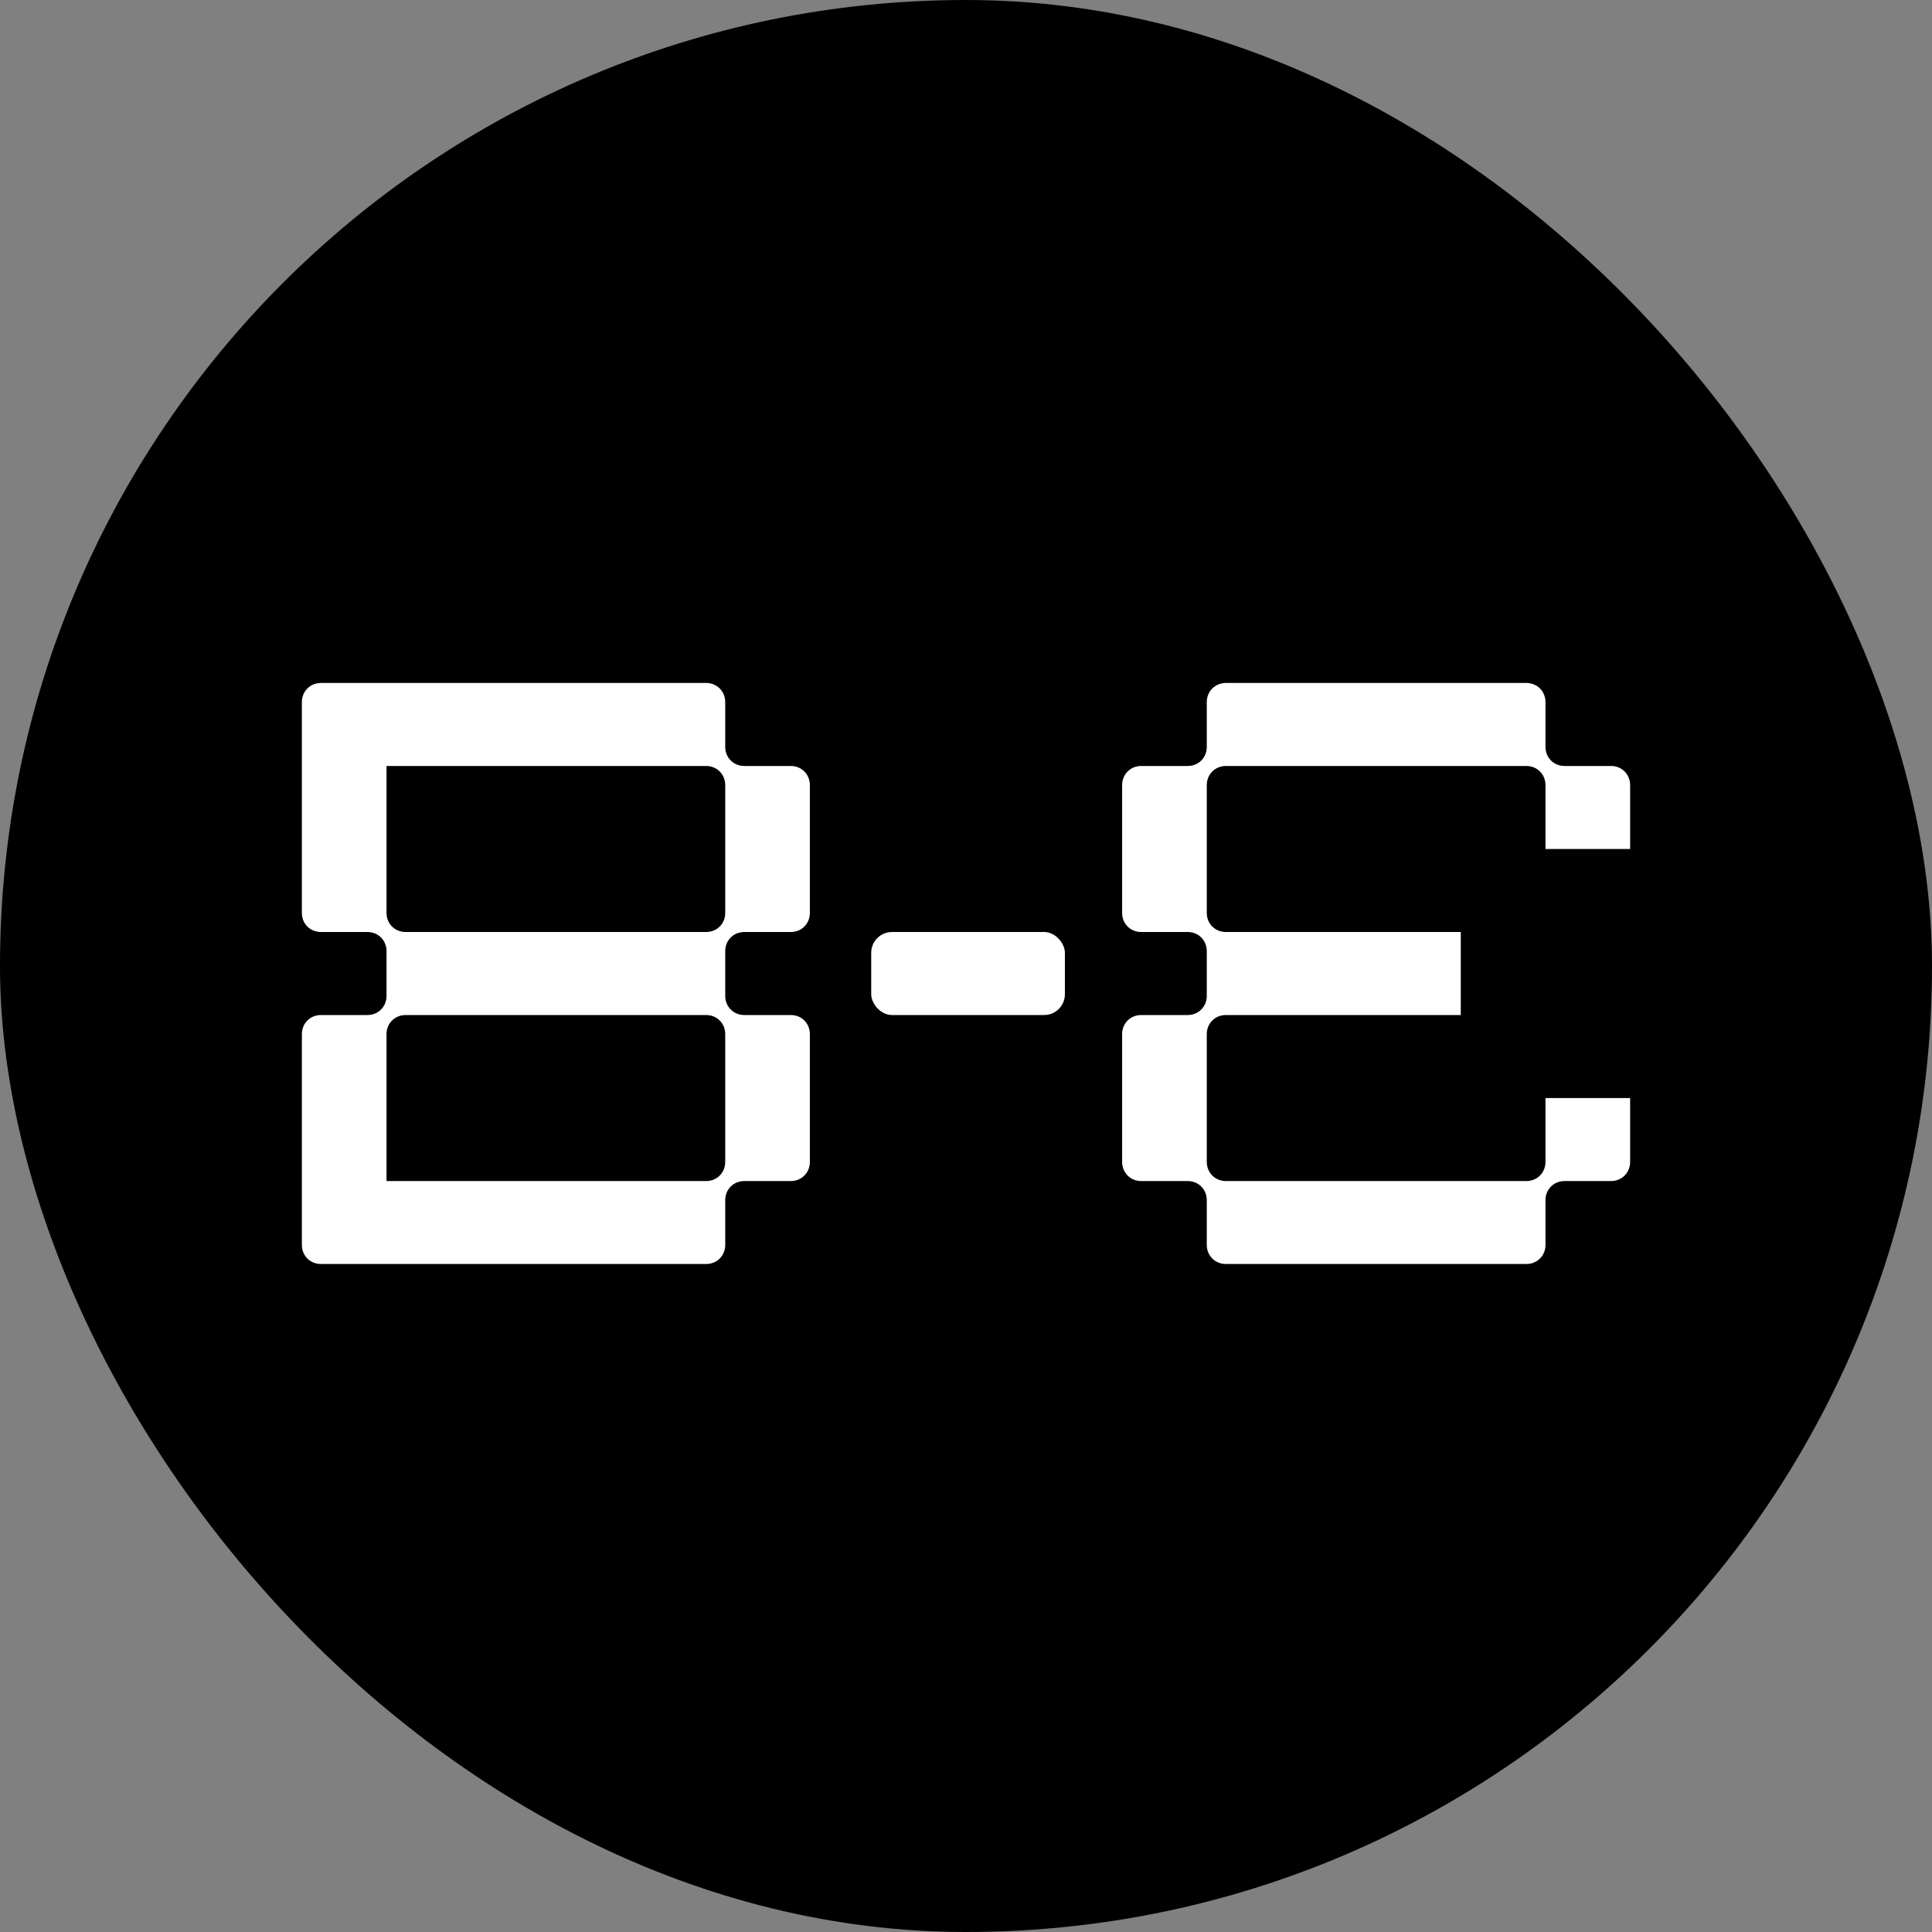
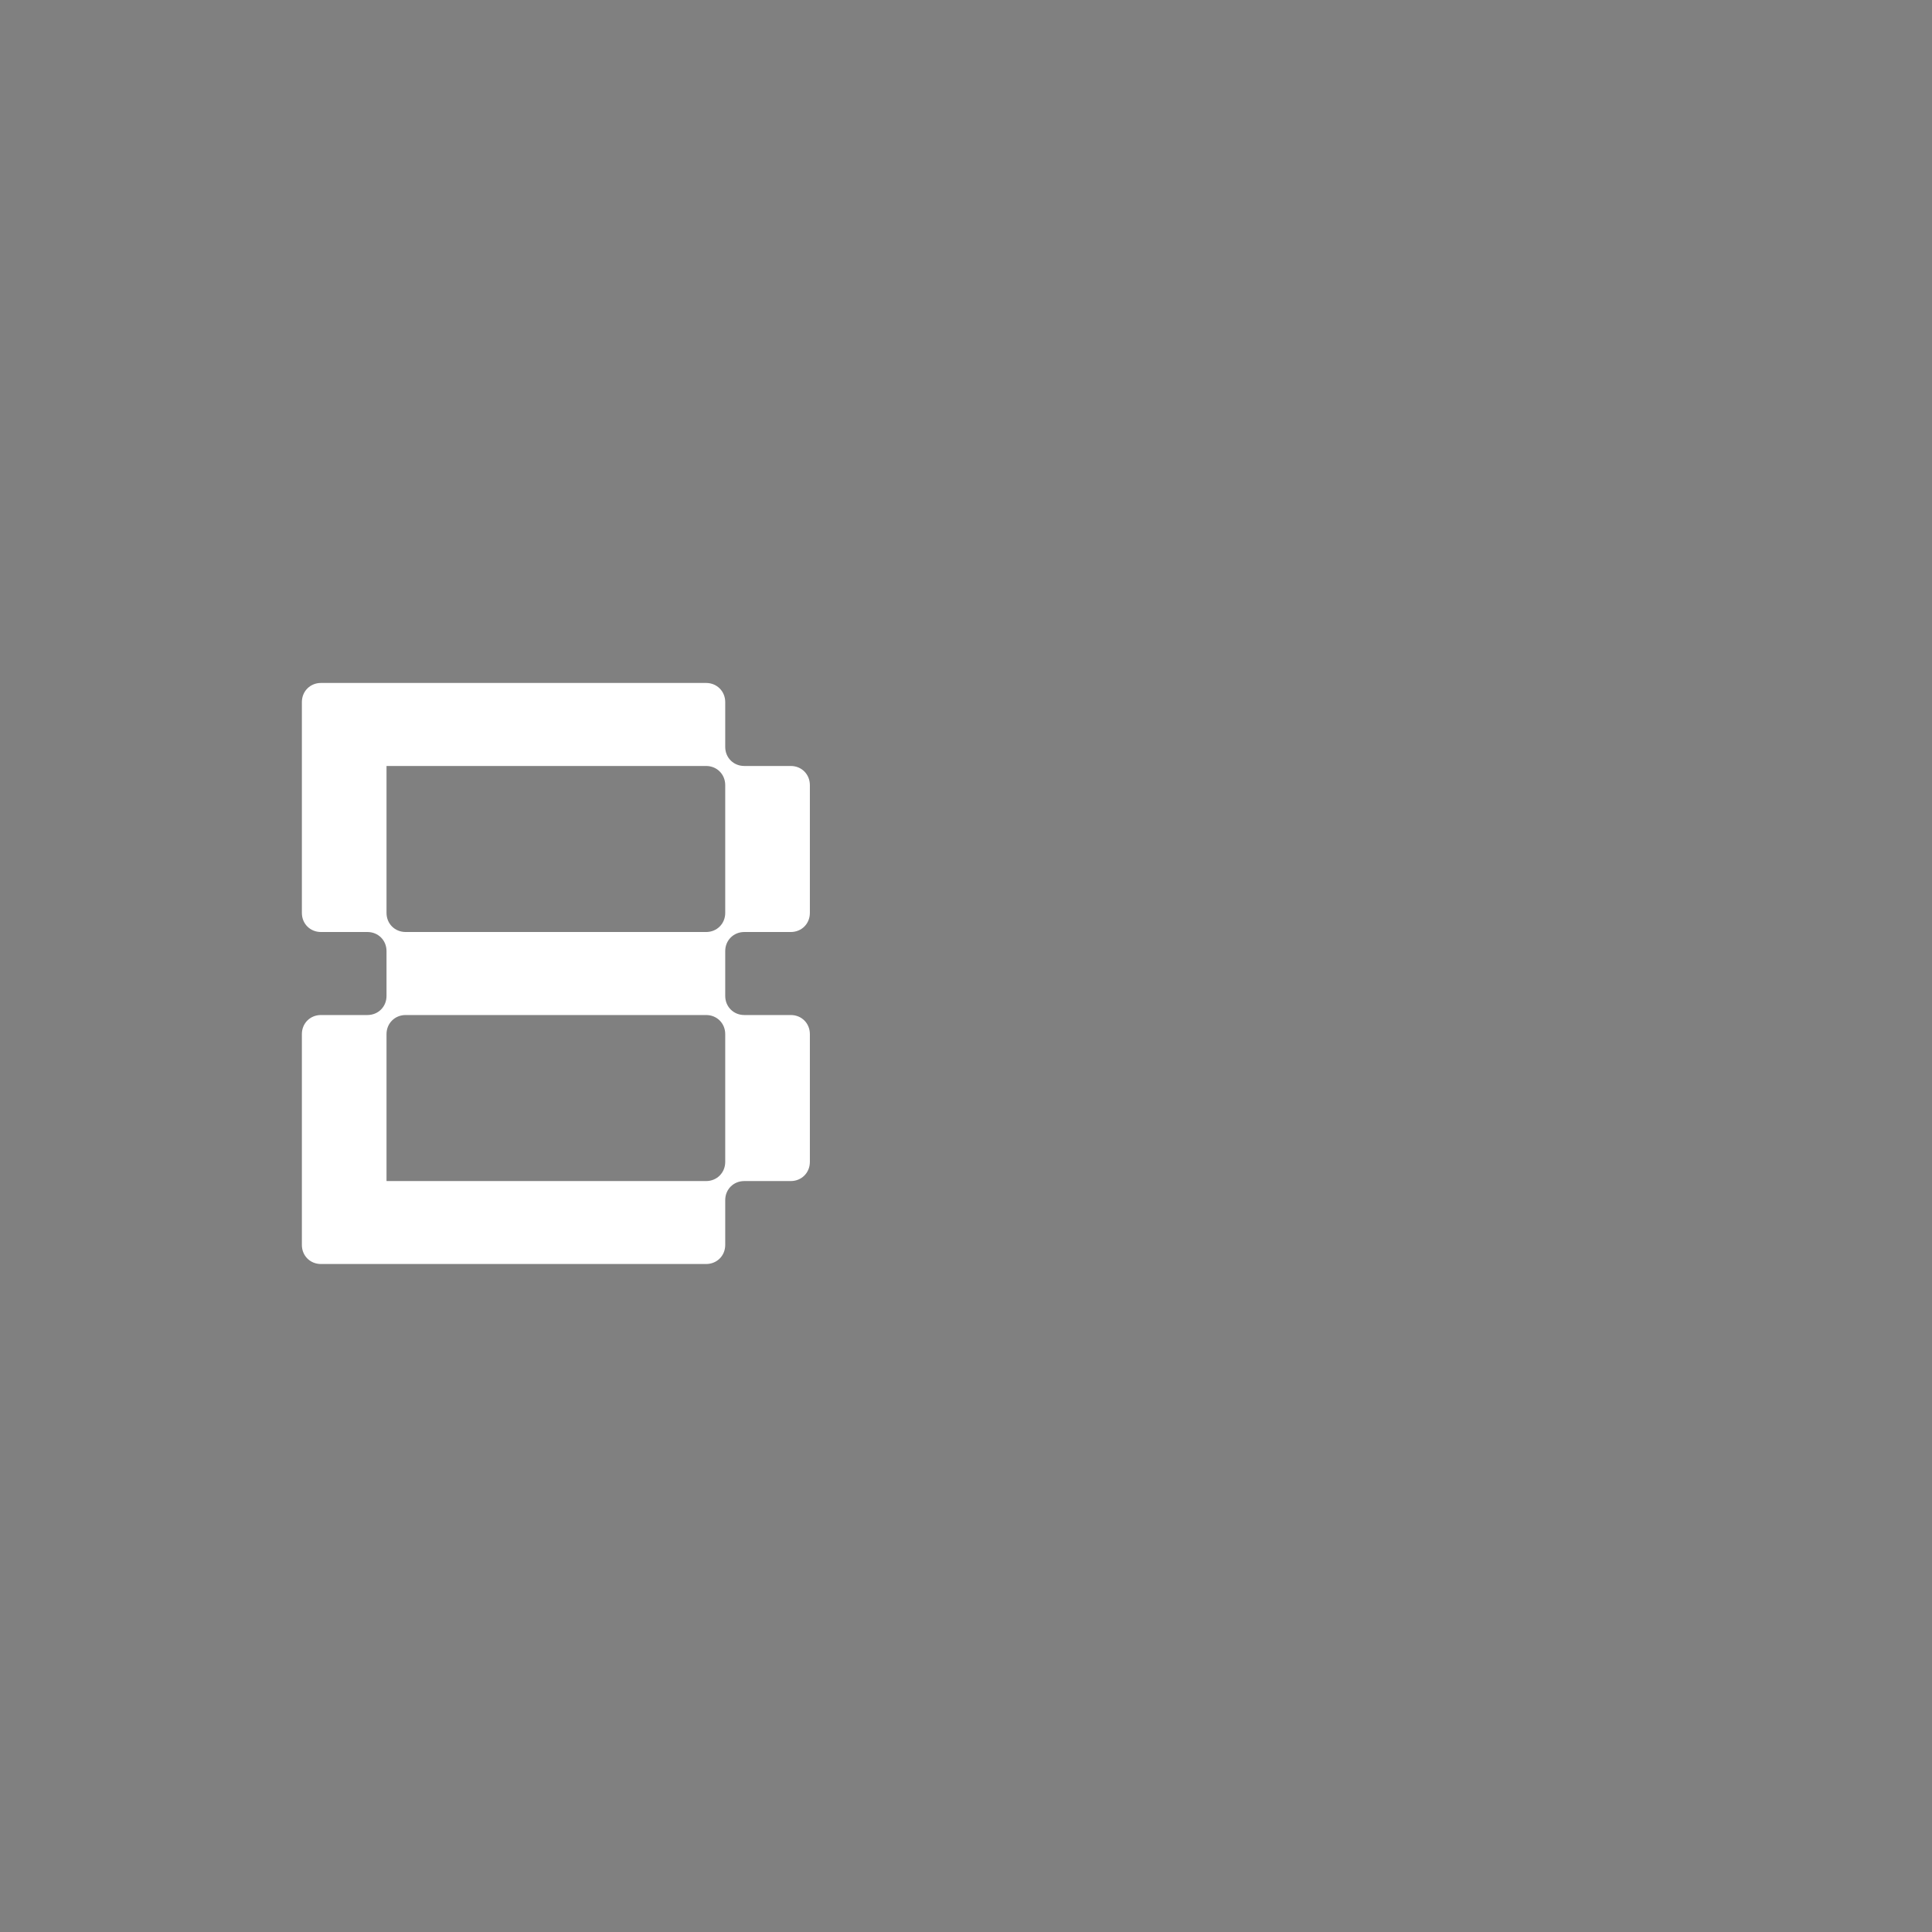
<svg xmlns="http://www.w3.org/2000/svg" width="32" height="32" viewBox="0 0 32 32" fill="none">
  <rect x="0" y="0" width="32" height="32" fill="#808080" stroke="none" />
-   <rect width="32" height="32" rx="16" fill="black" />
  <path d="M13.098 16.812C13.277 16.812 13.414 16.949 13.414 17.128V19.245C13.414 19.424 13.277 19.562 13.098 19.562H12.328C12.149 19.562 12.012 19.699 12.012 19.878V20.62C12.012 20.799 11.874 20.936 11.696 20.936H5.316C5.137 20.936 5 20.799 5 20.62V17.128C5 16.949 5.137 16.812 5.316 16.812H6.086C6.265 16.812 6.402 16.674 6.402 16.496V15.753C6.402 15.575 6.265 15.437 6.086 15.437H5.316C5.137 15.437 5 15.3 5 15.121V11.629C5 11.45 5.137 11.312 5.316 11.312H11.696C11.874 11.312 12.012 11.45 12.012 11.629V12.371C12.012 12.55 12.149 12.687 12.328 12.687H13.098C13.277 12.687 13.414 12.825 13.414 13.004V15.121C13.414 15.3 13.277 15.437 13.098 15.437H12.328C12.149 15.437 12.012 15.575 12.012 15.753V16.496C12.012 16.674 12.149 16.812 12.328 16.812H13.098ZM6.402 19.562H11.696C11.874 19.562 12.012 19.424 12.012 19.245V17.128C12.012 16.949 11.874 16.812 11.696 16.812H6.719C6.54 16.812 6.402 16.949 6.402 17.128V19.562ZM6.402 15.121C6.402 15.3 6.54 15.437 6.719 15.437H11.696C11.874 15.437 12.012 15.3 12.012 15.121V13.004C12.012 12.825 11.874 12.687 11.696 12.687H6.402V15.121Z" fill="white" />
-   <path d="M19.988 11.629C19.988 11.45 20.126 11.312 20.305 11.312H25.282C25.46 11.312 25.598 11.45 25.598 11.629V12.371C25.598 12.55 25.735 12.687 25.914 12.687H26.684C26.863 12.687 27 12.825 27 13.004V14.062H25.598V13.004C25.598 12.825 25.46 12.687 25.282 12.687H20.305C20.126 12.687 19.988 12.825 19.988 13.004V15.121C19.988 15.3 20.126 15.437 20.305 15.437H24.195V16.812H20.305C20.126 16.812 19.988 16.949 19.988 17.128V19.245C19.988 19.424 20.126 19.562 20.305 19.562H25.282C25.46 19.562 25.598 19.424 25.598 19.245V18.187H27V19.245C27 19.424 26.863 19.562 26.684 19.562H25.914C25.735 19.562 25.598 19.699 25.598 19.878V20.62C25.598 20.799 25.46 20.936 25.282 20.936H20.305C20.126 20.936 19.988 20.799 19.988 20.62V19.878C19.988 19.699 19.851 19.562 19.672 19.562H18.902C18.723 19.562 18.586 19.424 18.586 19.245V17.128C18.586 16.949 18.723 16.812 18.902 16.812H19.672C19.851 16.812 19.988 16.674 19.988 16.496V15.753C19.988 15.575 19.851 15.437 19.672 15.437H18.902C18.723 15.437 18.586 15.3 18.586 15.121V13.004C18.586 12.825 18.723 12.687 18.902 12.687H19.672C19.851 12.687 19.988 12.55 19.988 12.371V11.629Z" fill="white" />
-   <rect x="14.43" y="15.437" width="3.208" height="1.375" rx="0.344" fill="white" />
</svg>